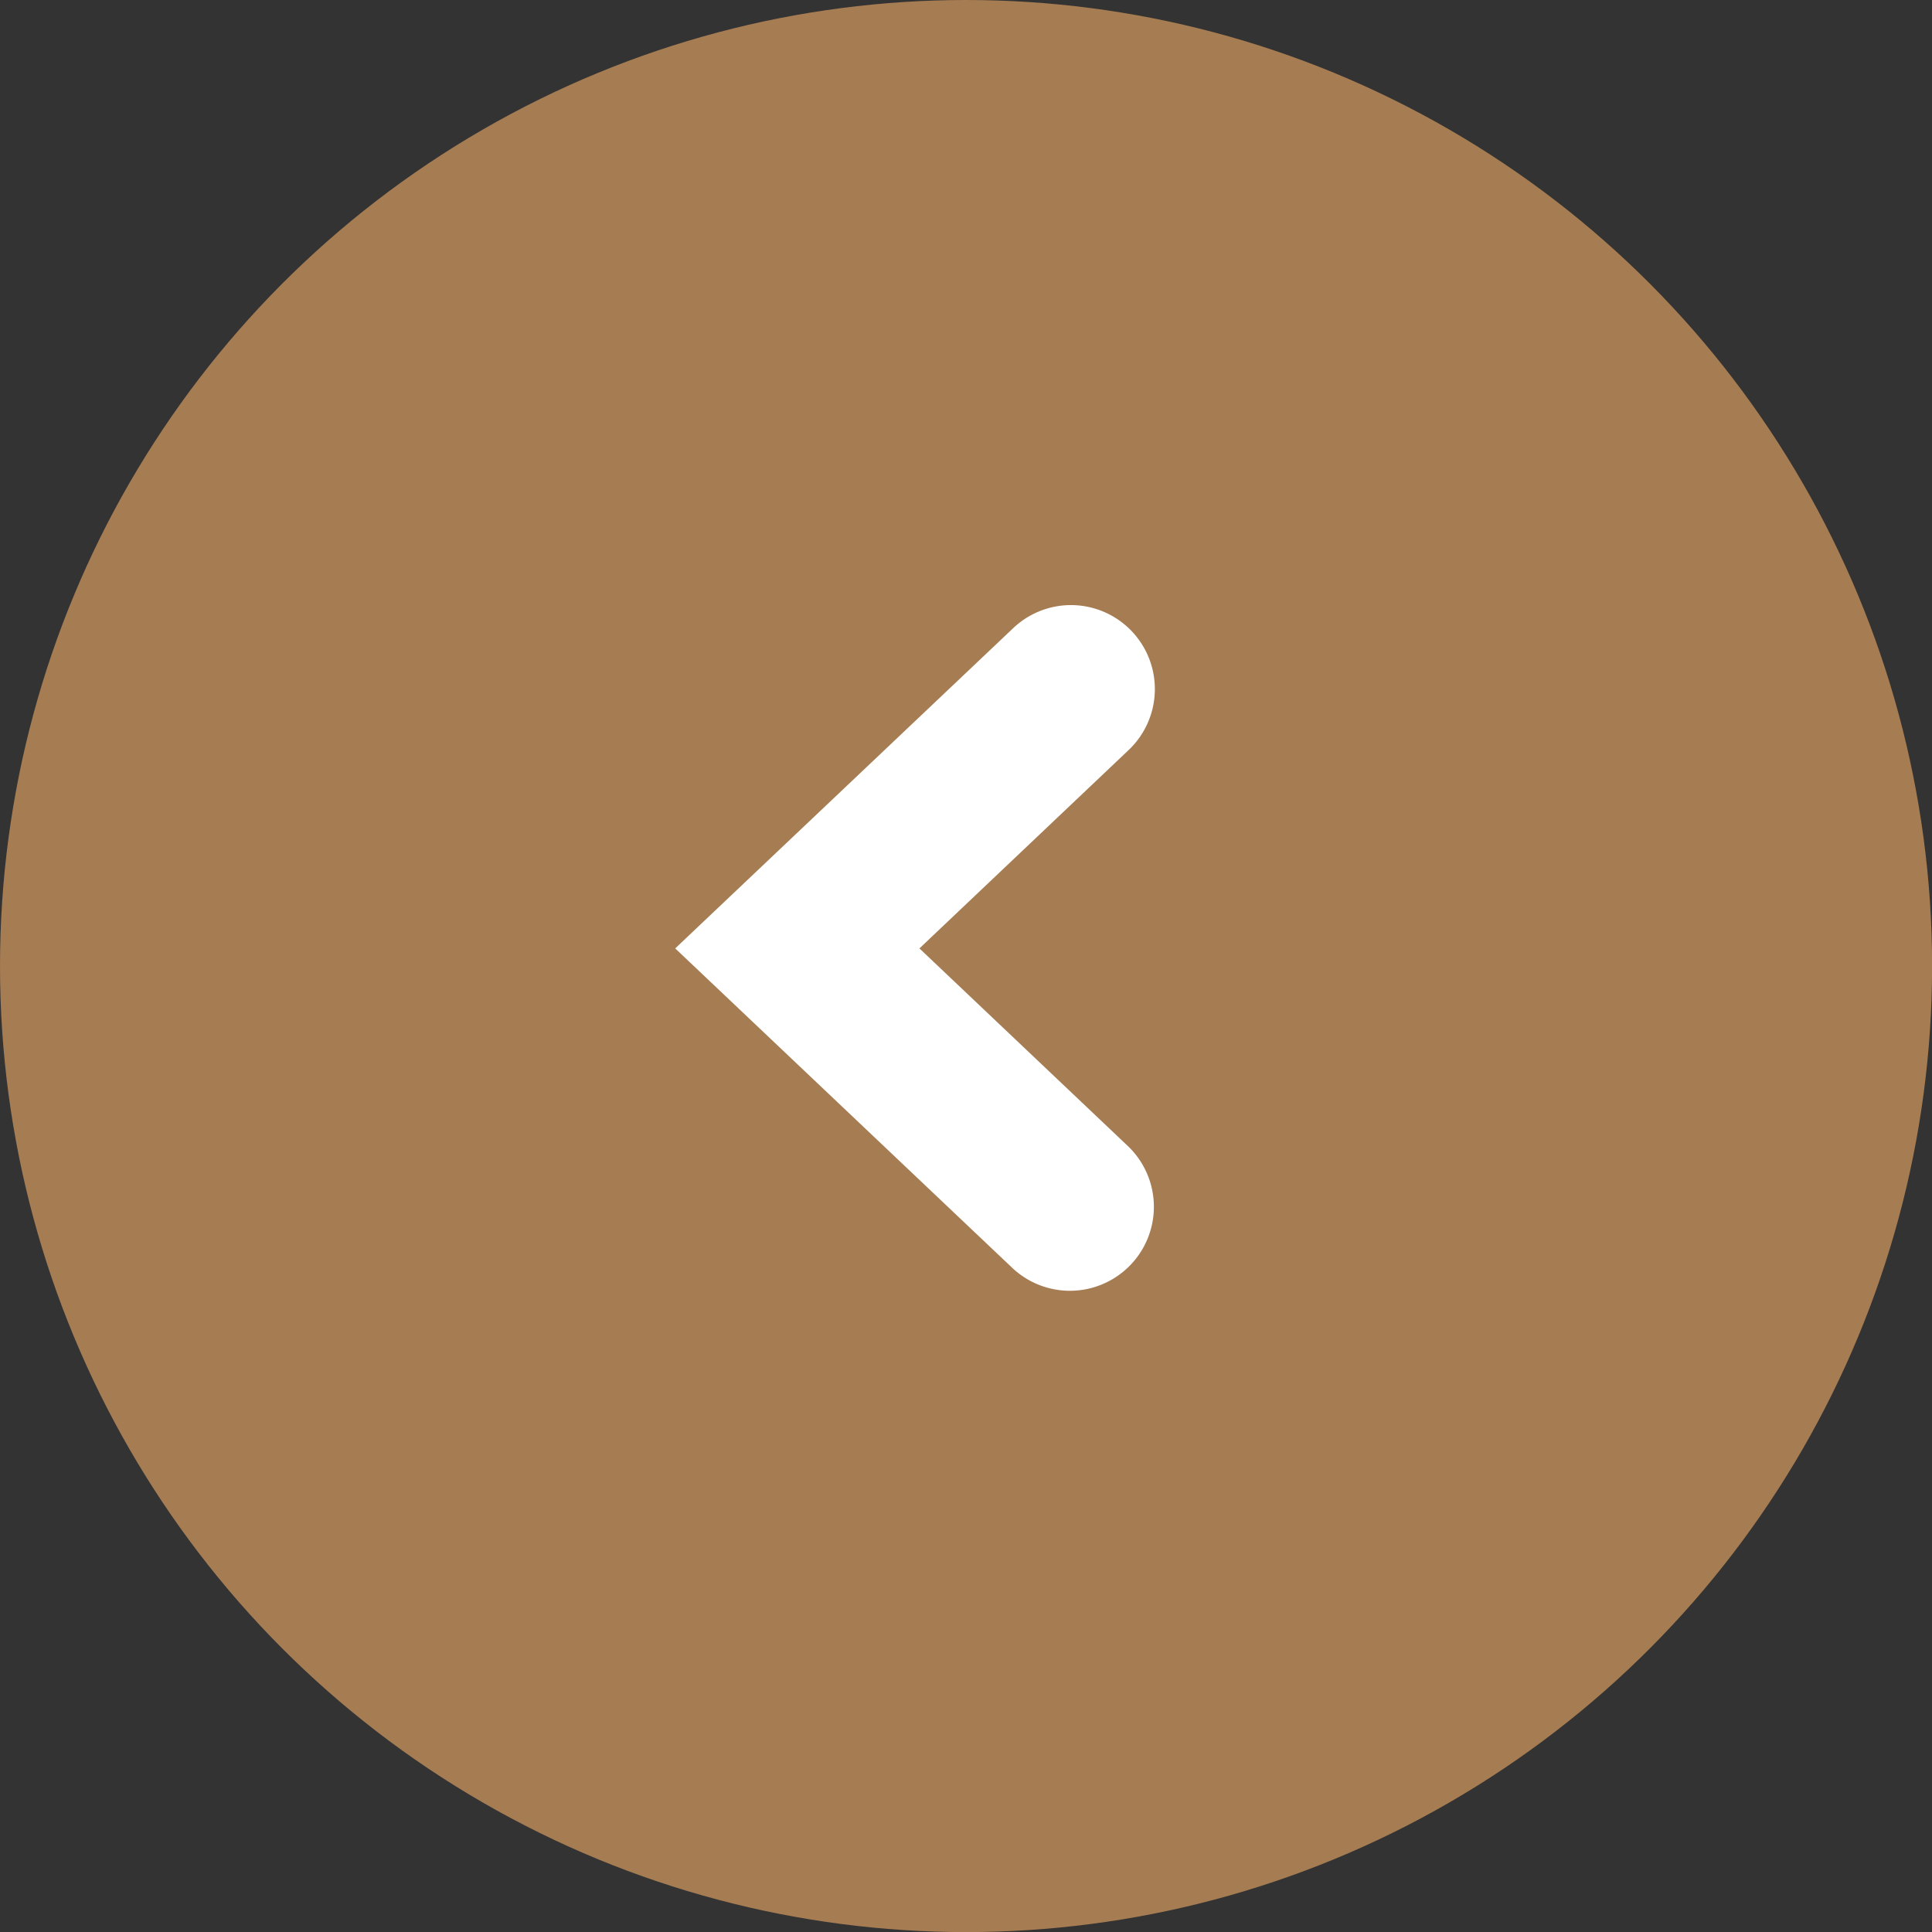
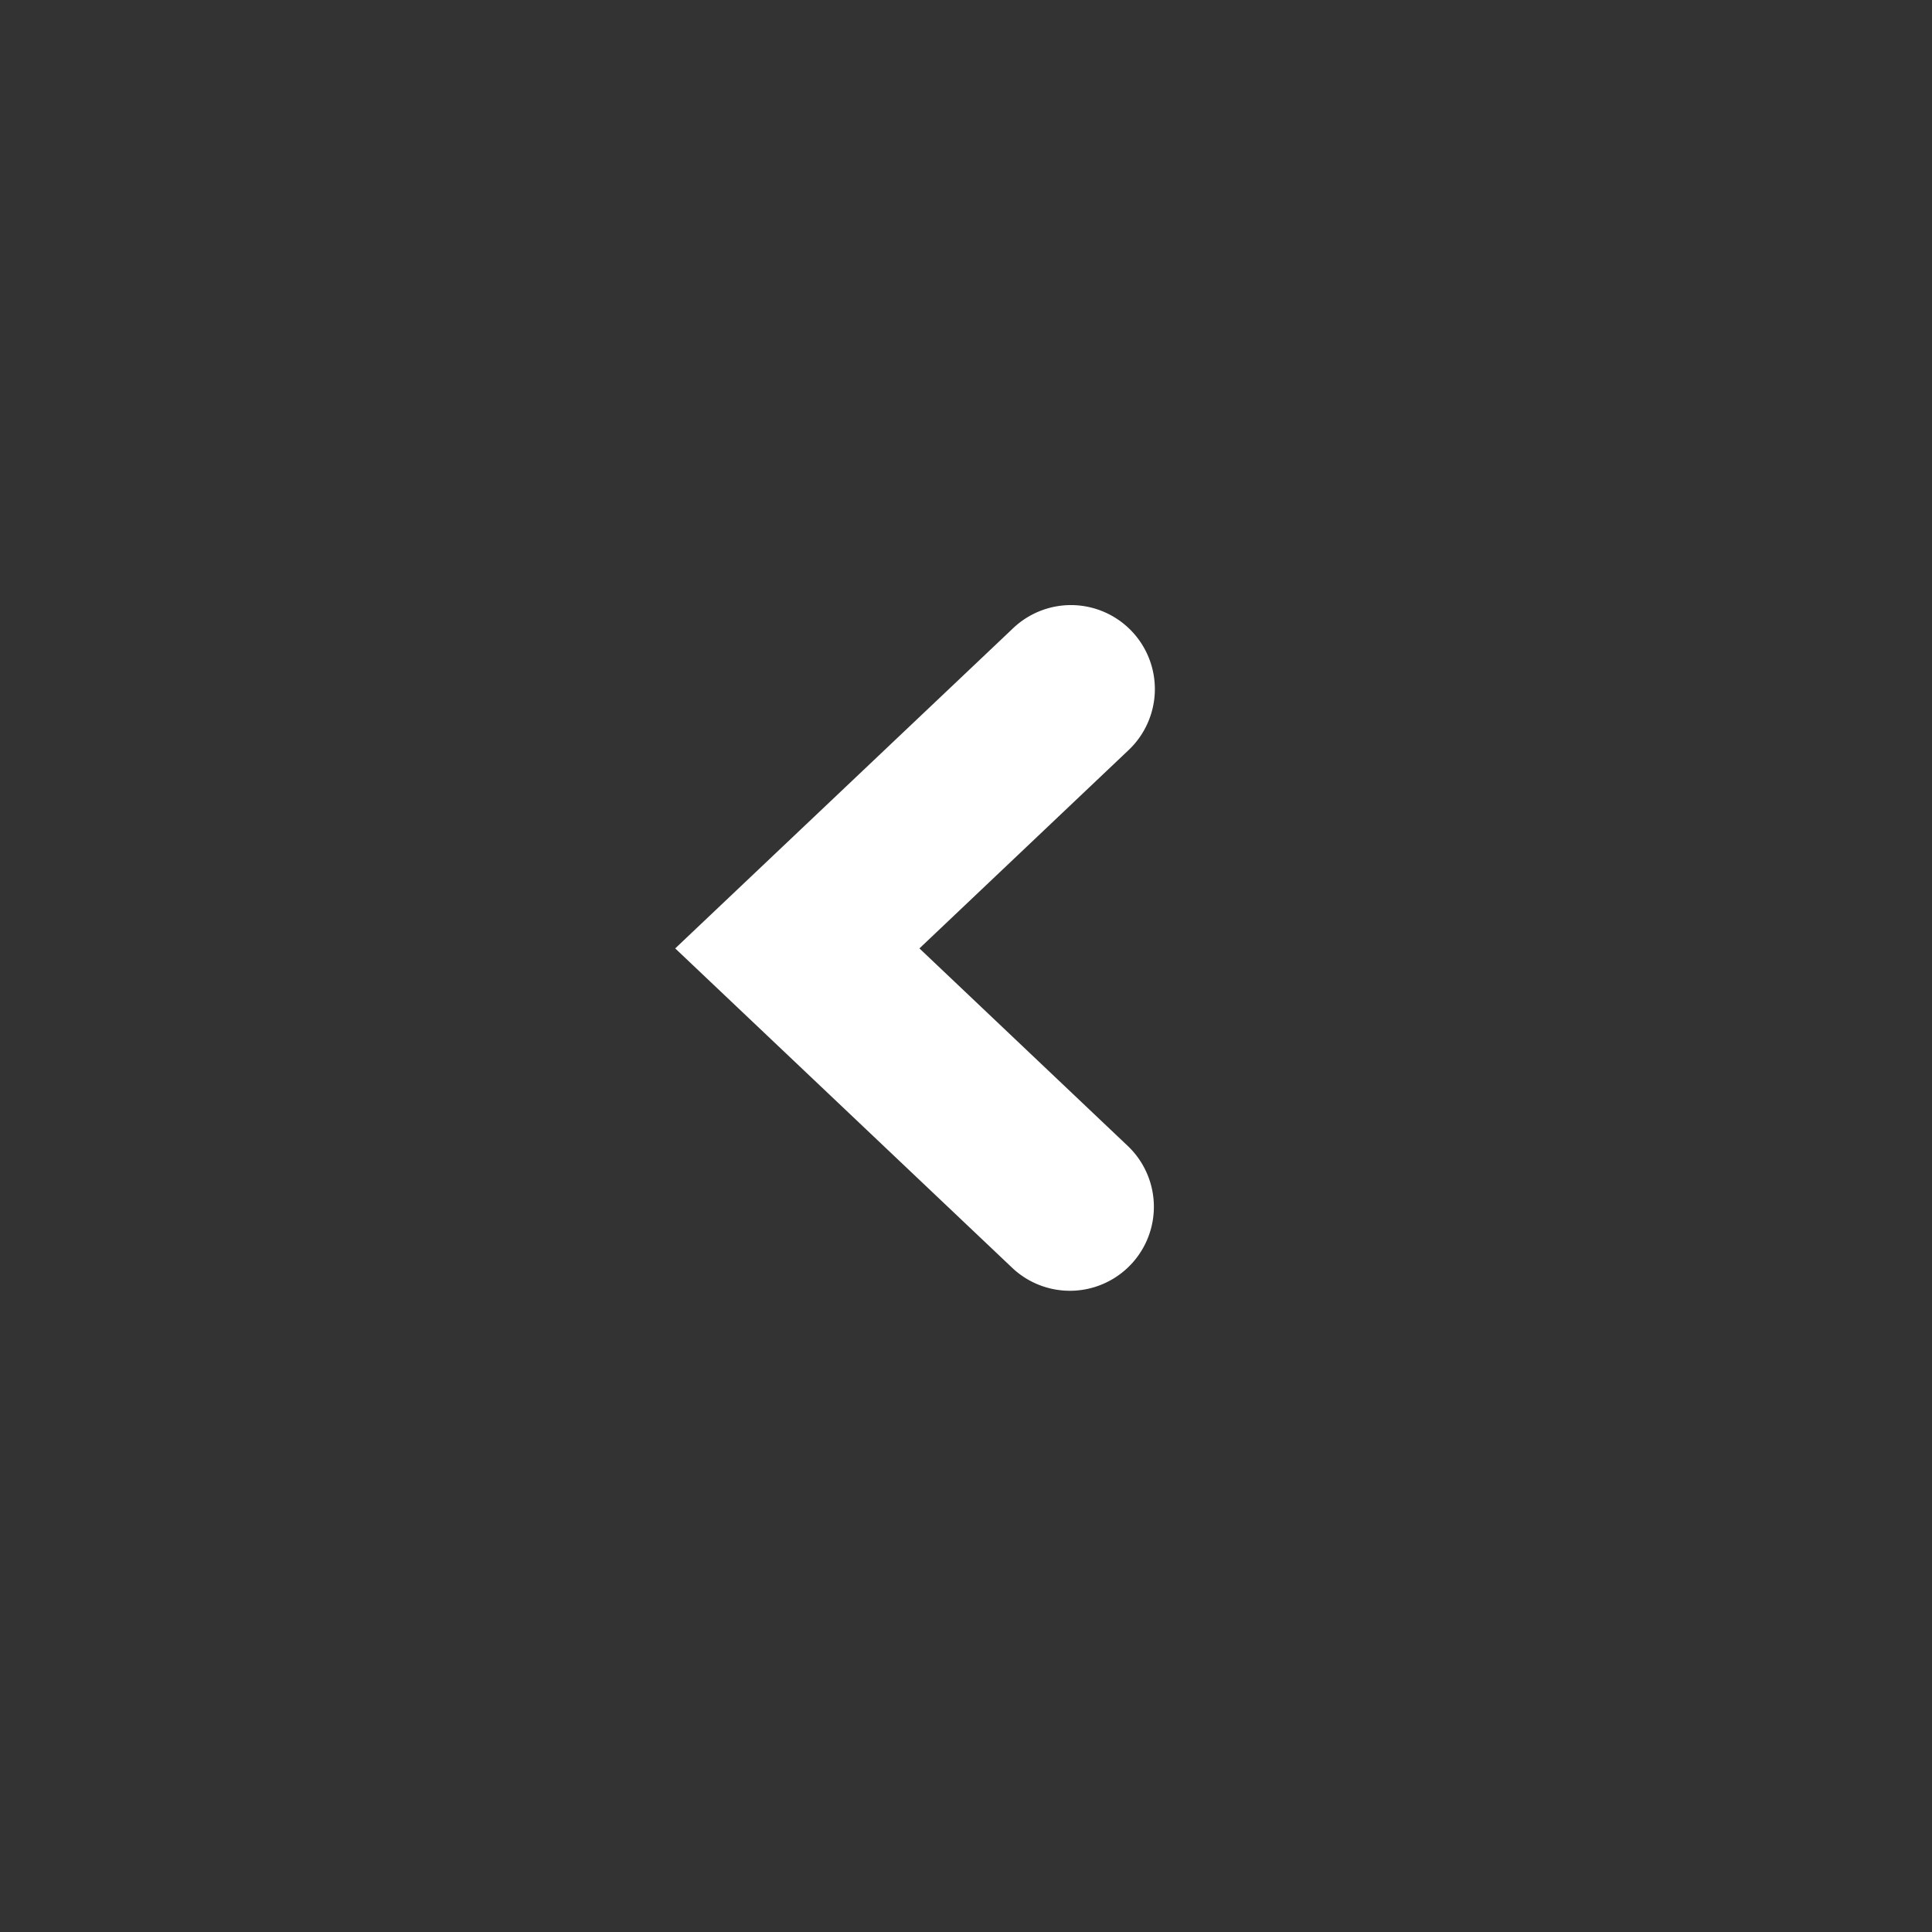
<svg xmlns="http://www.w3.org/2000/svg" viewBox="0 0 23.005 23.005">
  <rect x="0" y="0" width="23.005" height="23.005" fill="#333333" stroke="none" />
  <g data-name="レイヤー 2">
-     <circle cx="11.503" cy="11.503" r="11.503" fill="#a67c52" />
    <path d="M12.752 7.205a1 1 0 01.687 1.726l-2.491 2.362 2.491 2.362a1 1 0 01-1.375 1.452L8.04 11.293l4.024-3.813a1 1 0 01.688-.275z" fill="#fff" />
  </g>
</svg>